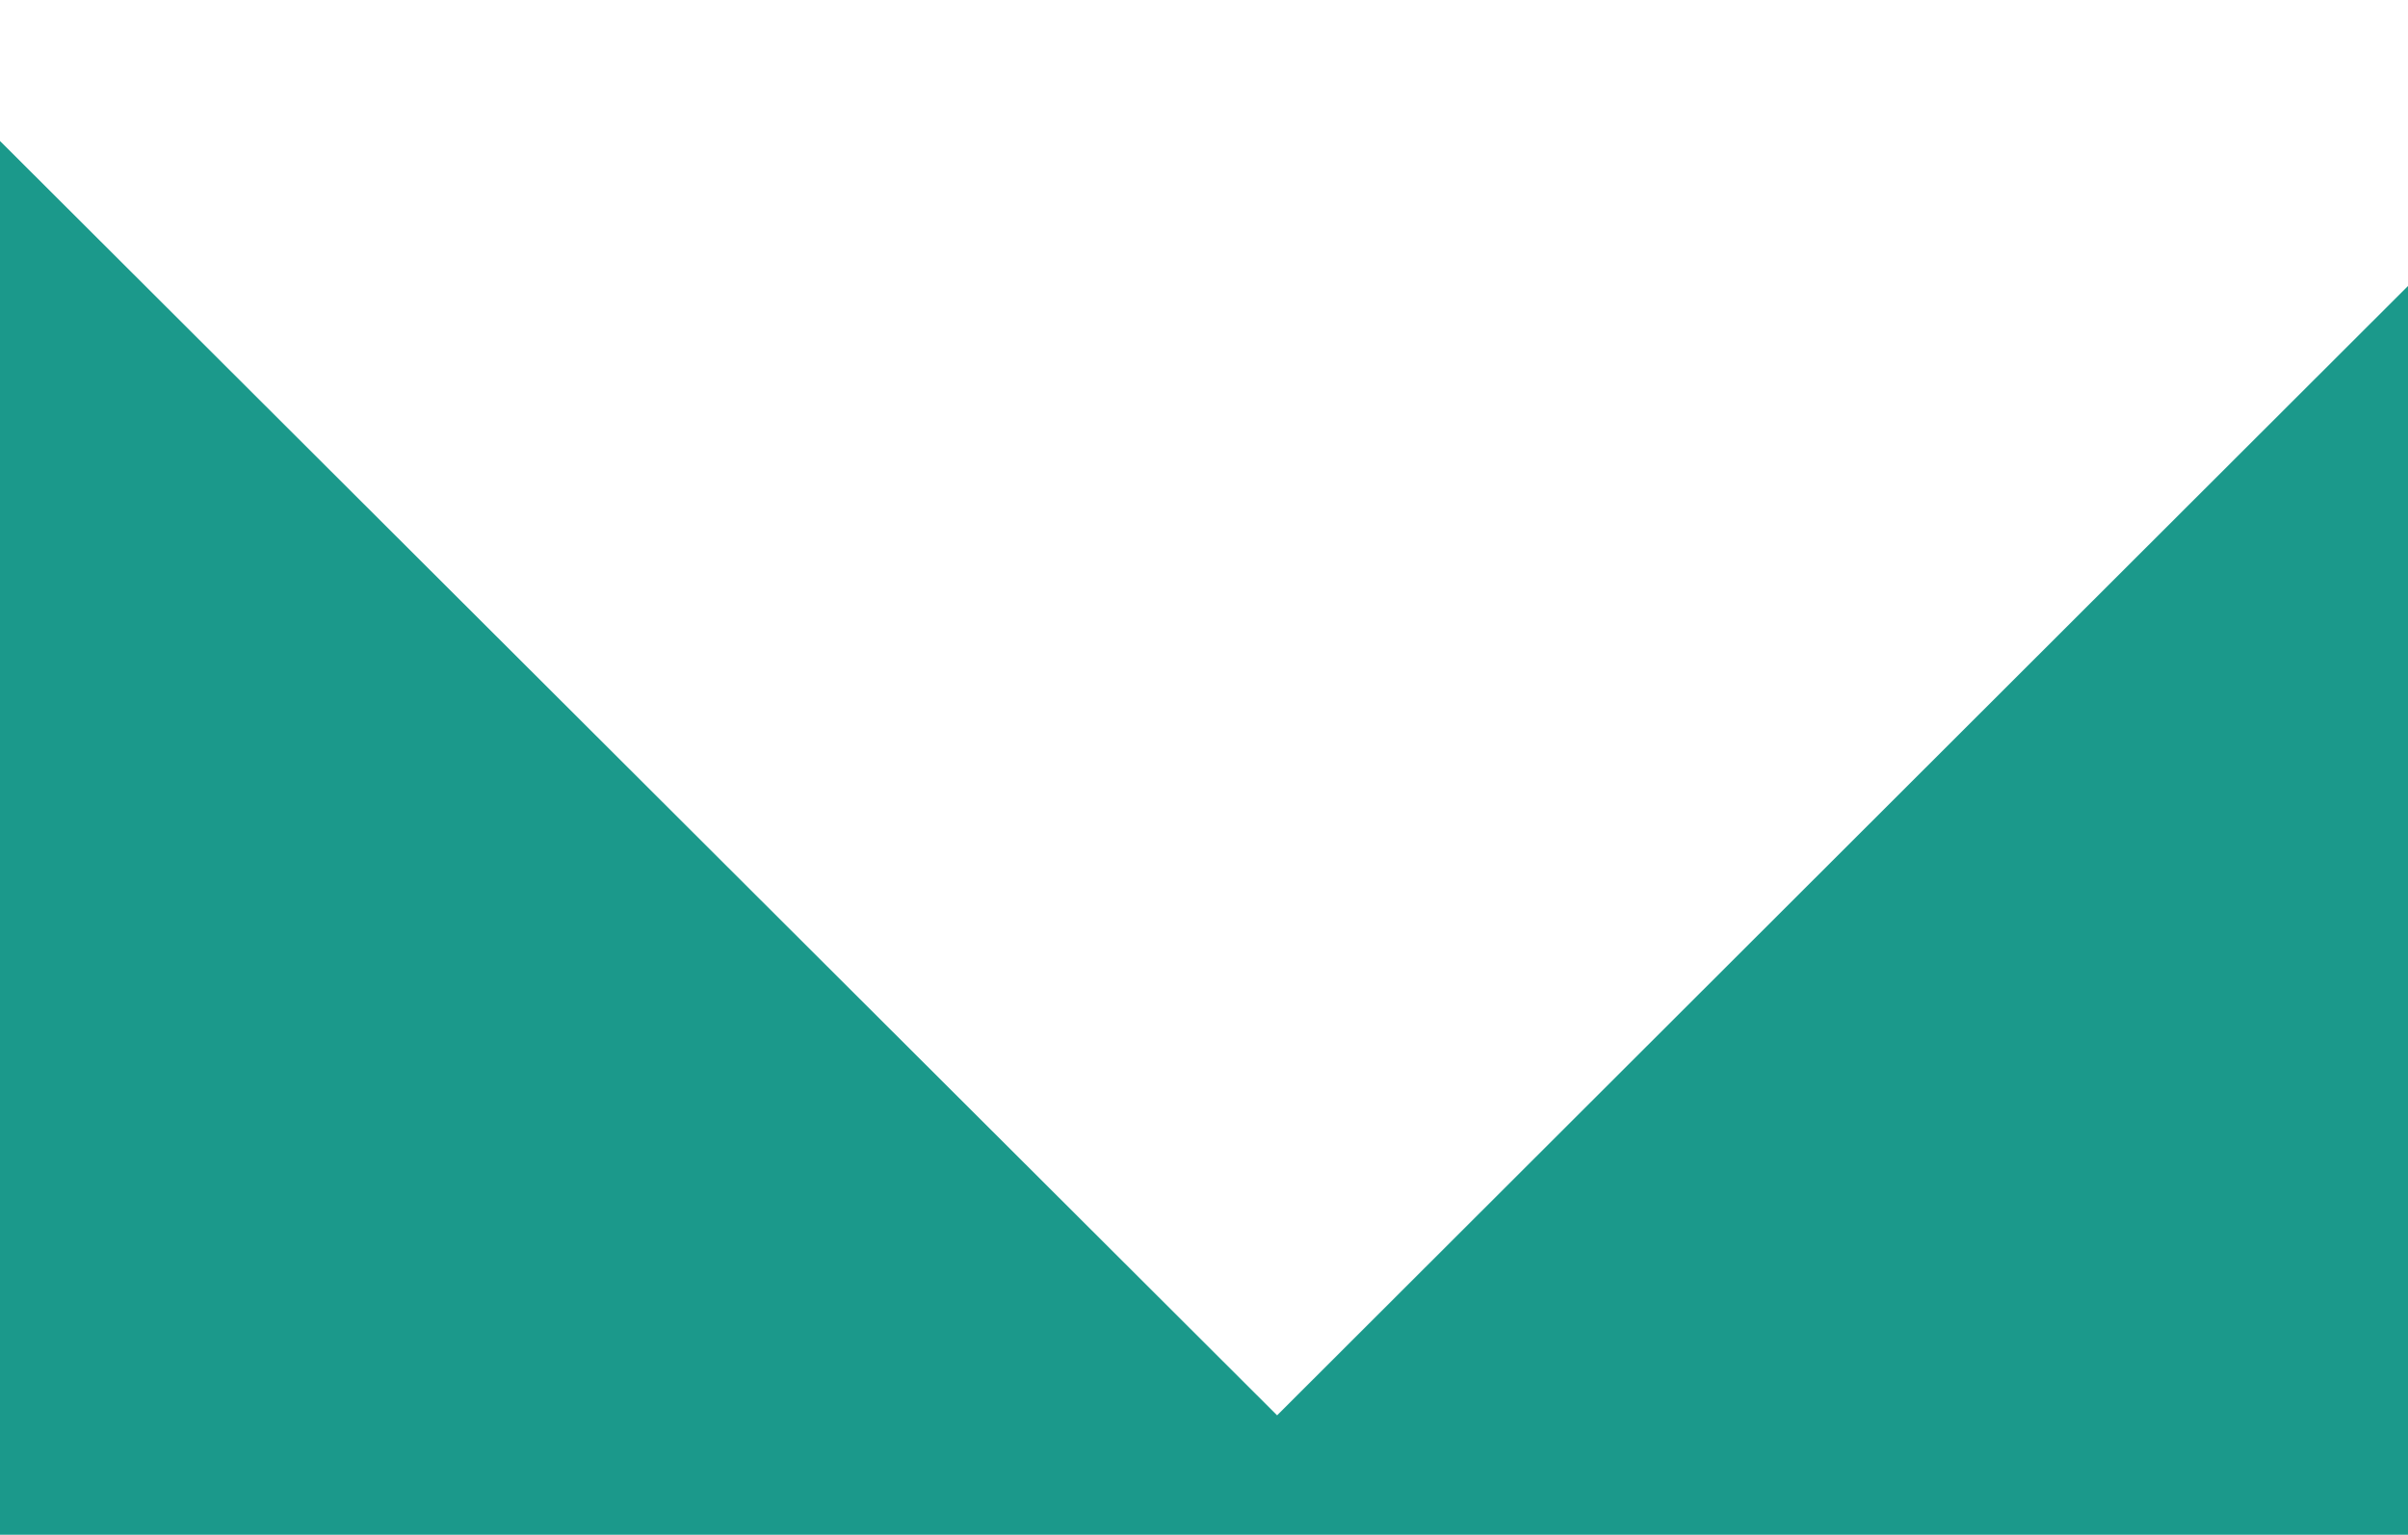
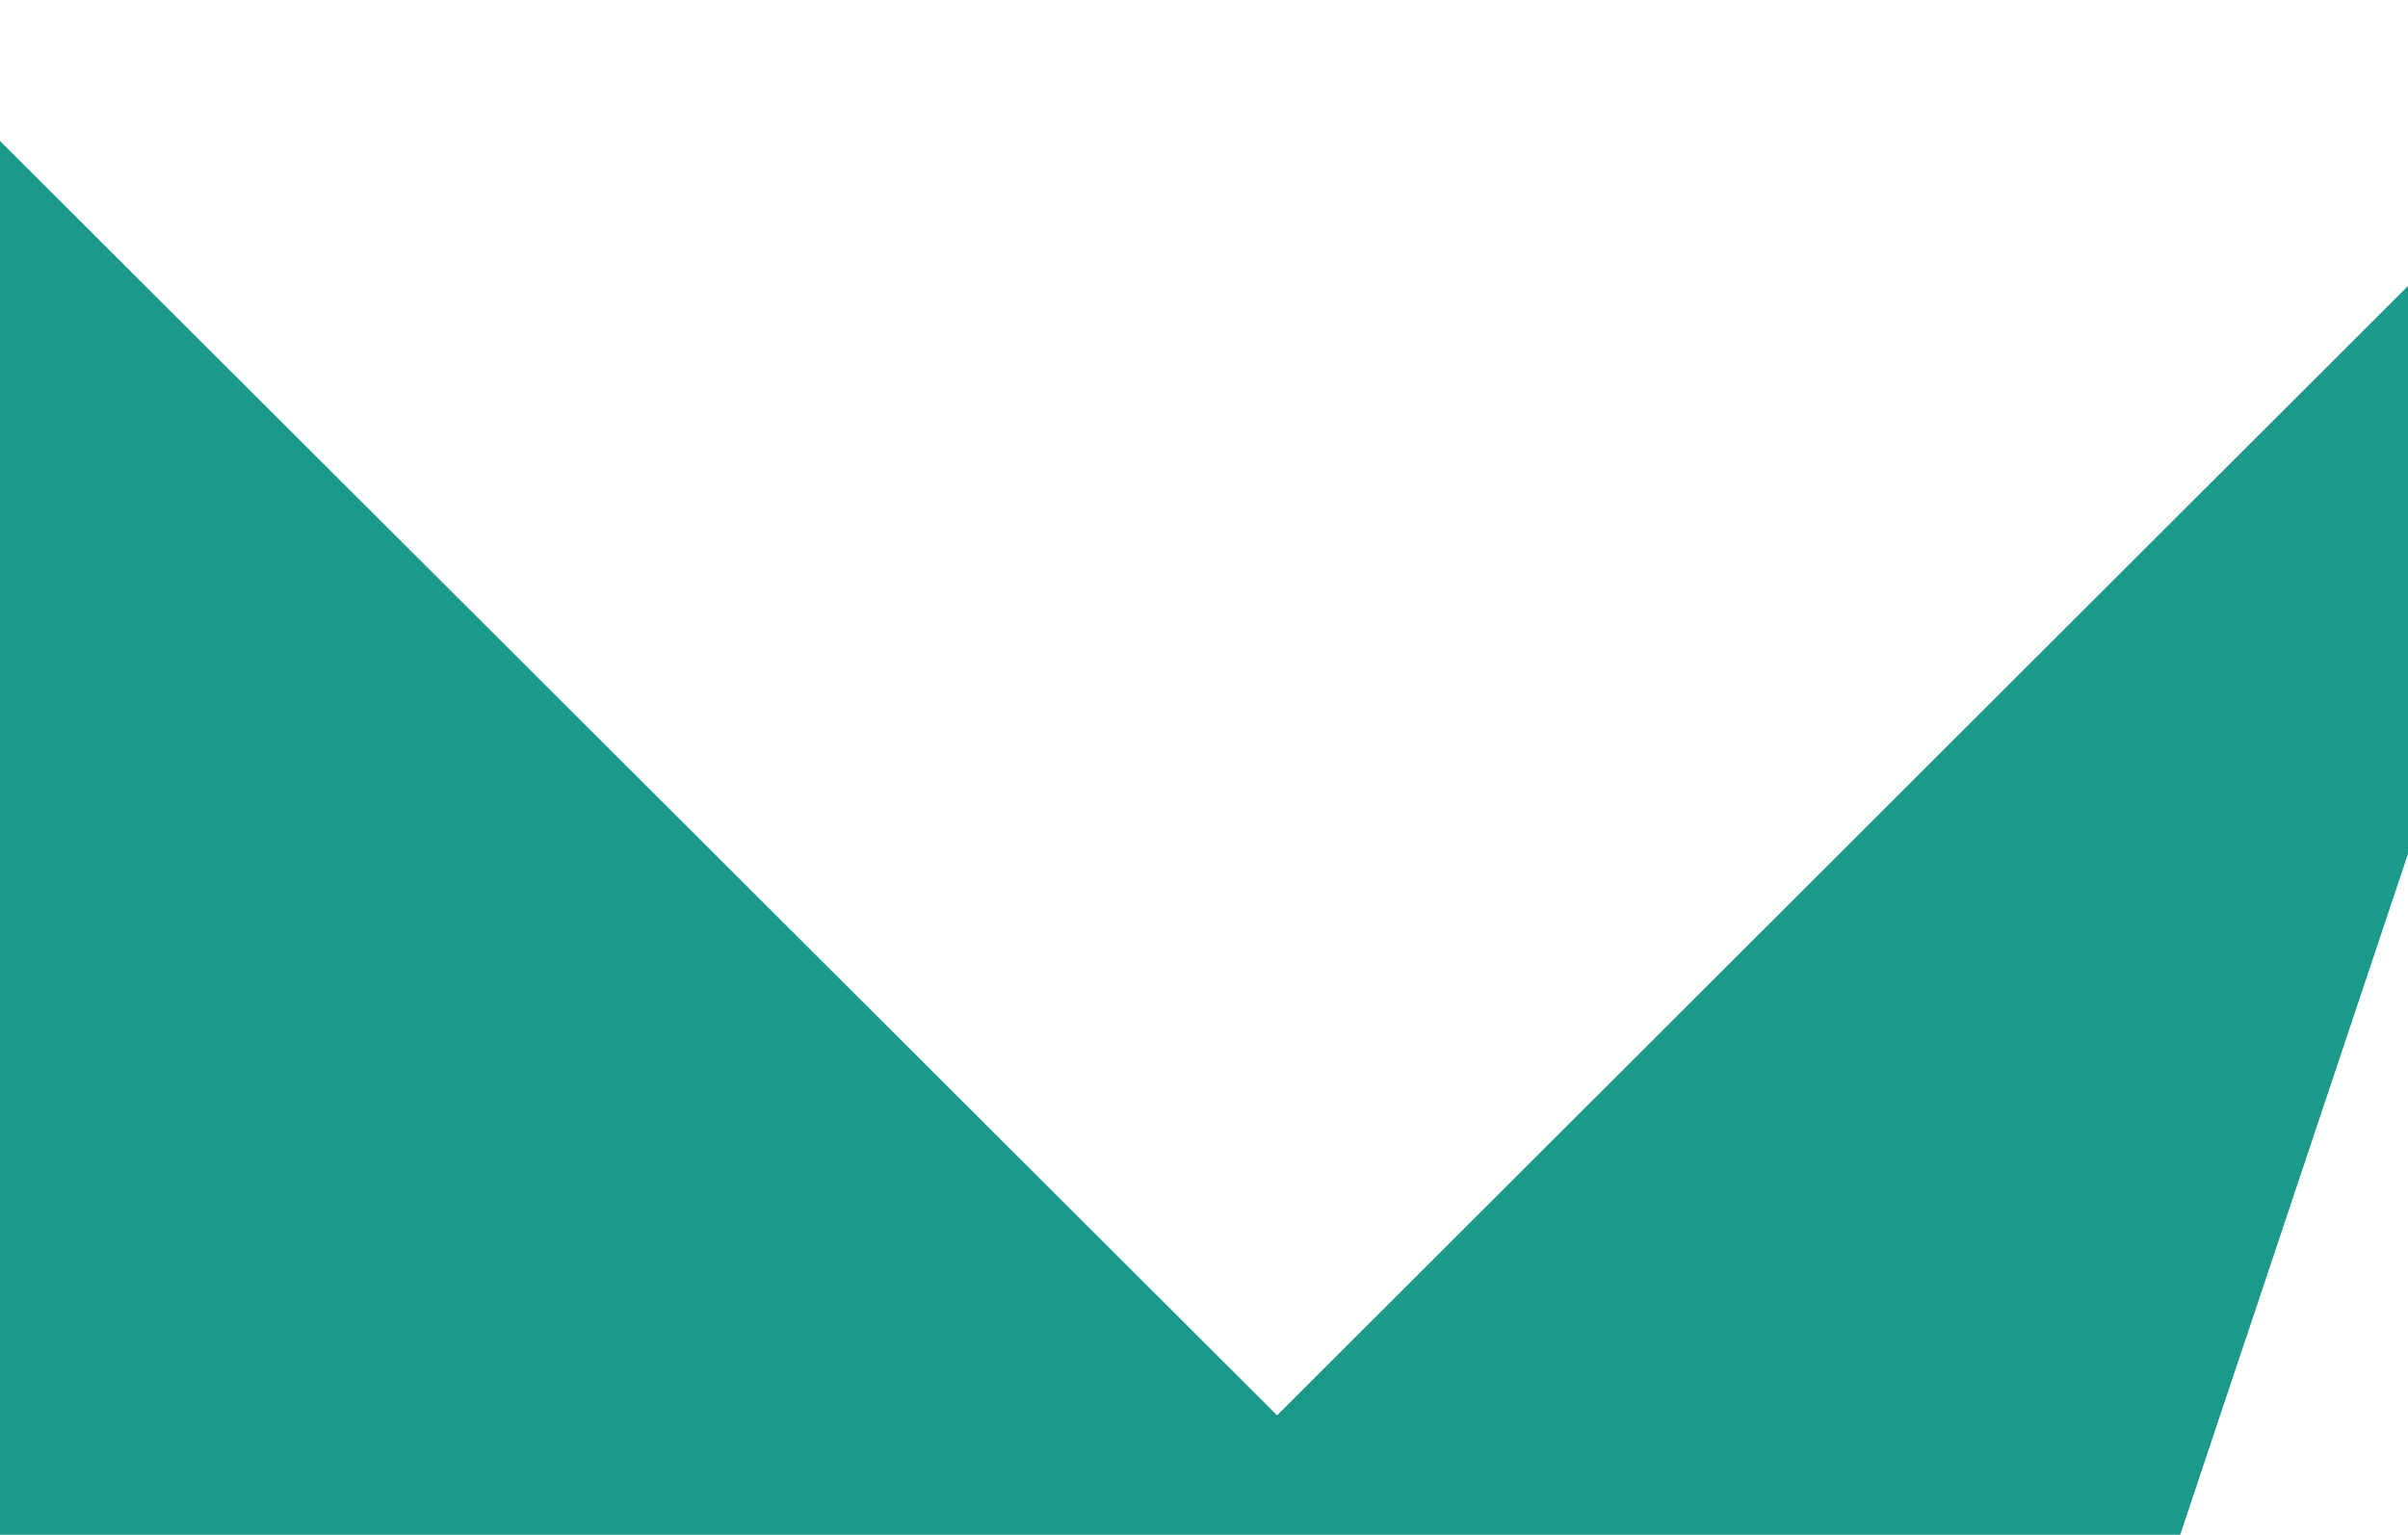
<svg xmlns="http://www.w3.org/2000/svg" width="320" height="204" viewBox="0 0 320 204" fill="none">
-   <path fill-rule="evenodd" clip-rule="evenodd" d="M169.769 375.833L-205.919 0.175L-18.601 0.175L169.715 188.125L357.909 0.148L545.45 0.148L263.674 281.902L263.691 281.918L169.769 375.833Z" fill="#1B998B" />
+   <path fill-rule="evenodd" clip-rule="evenodd" d="M169.769 375.833L-205.919 0.175L-18.601 0.175L169.715 188.125L357.909 0.148L263.674 281.902L263.691 281.918L169.769 375.833Z" fill="#1B998B" />
</svg>